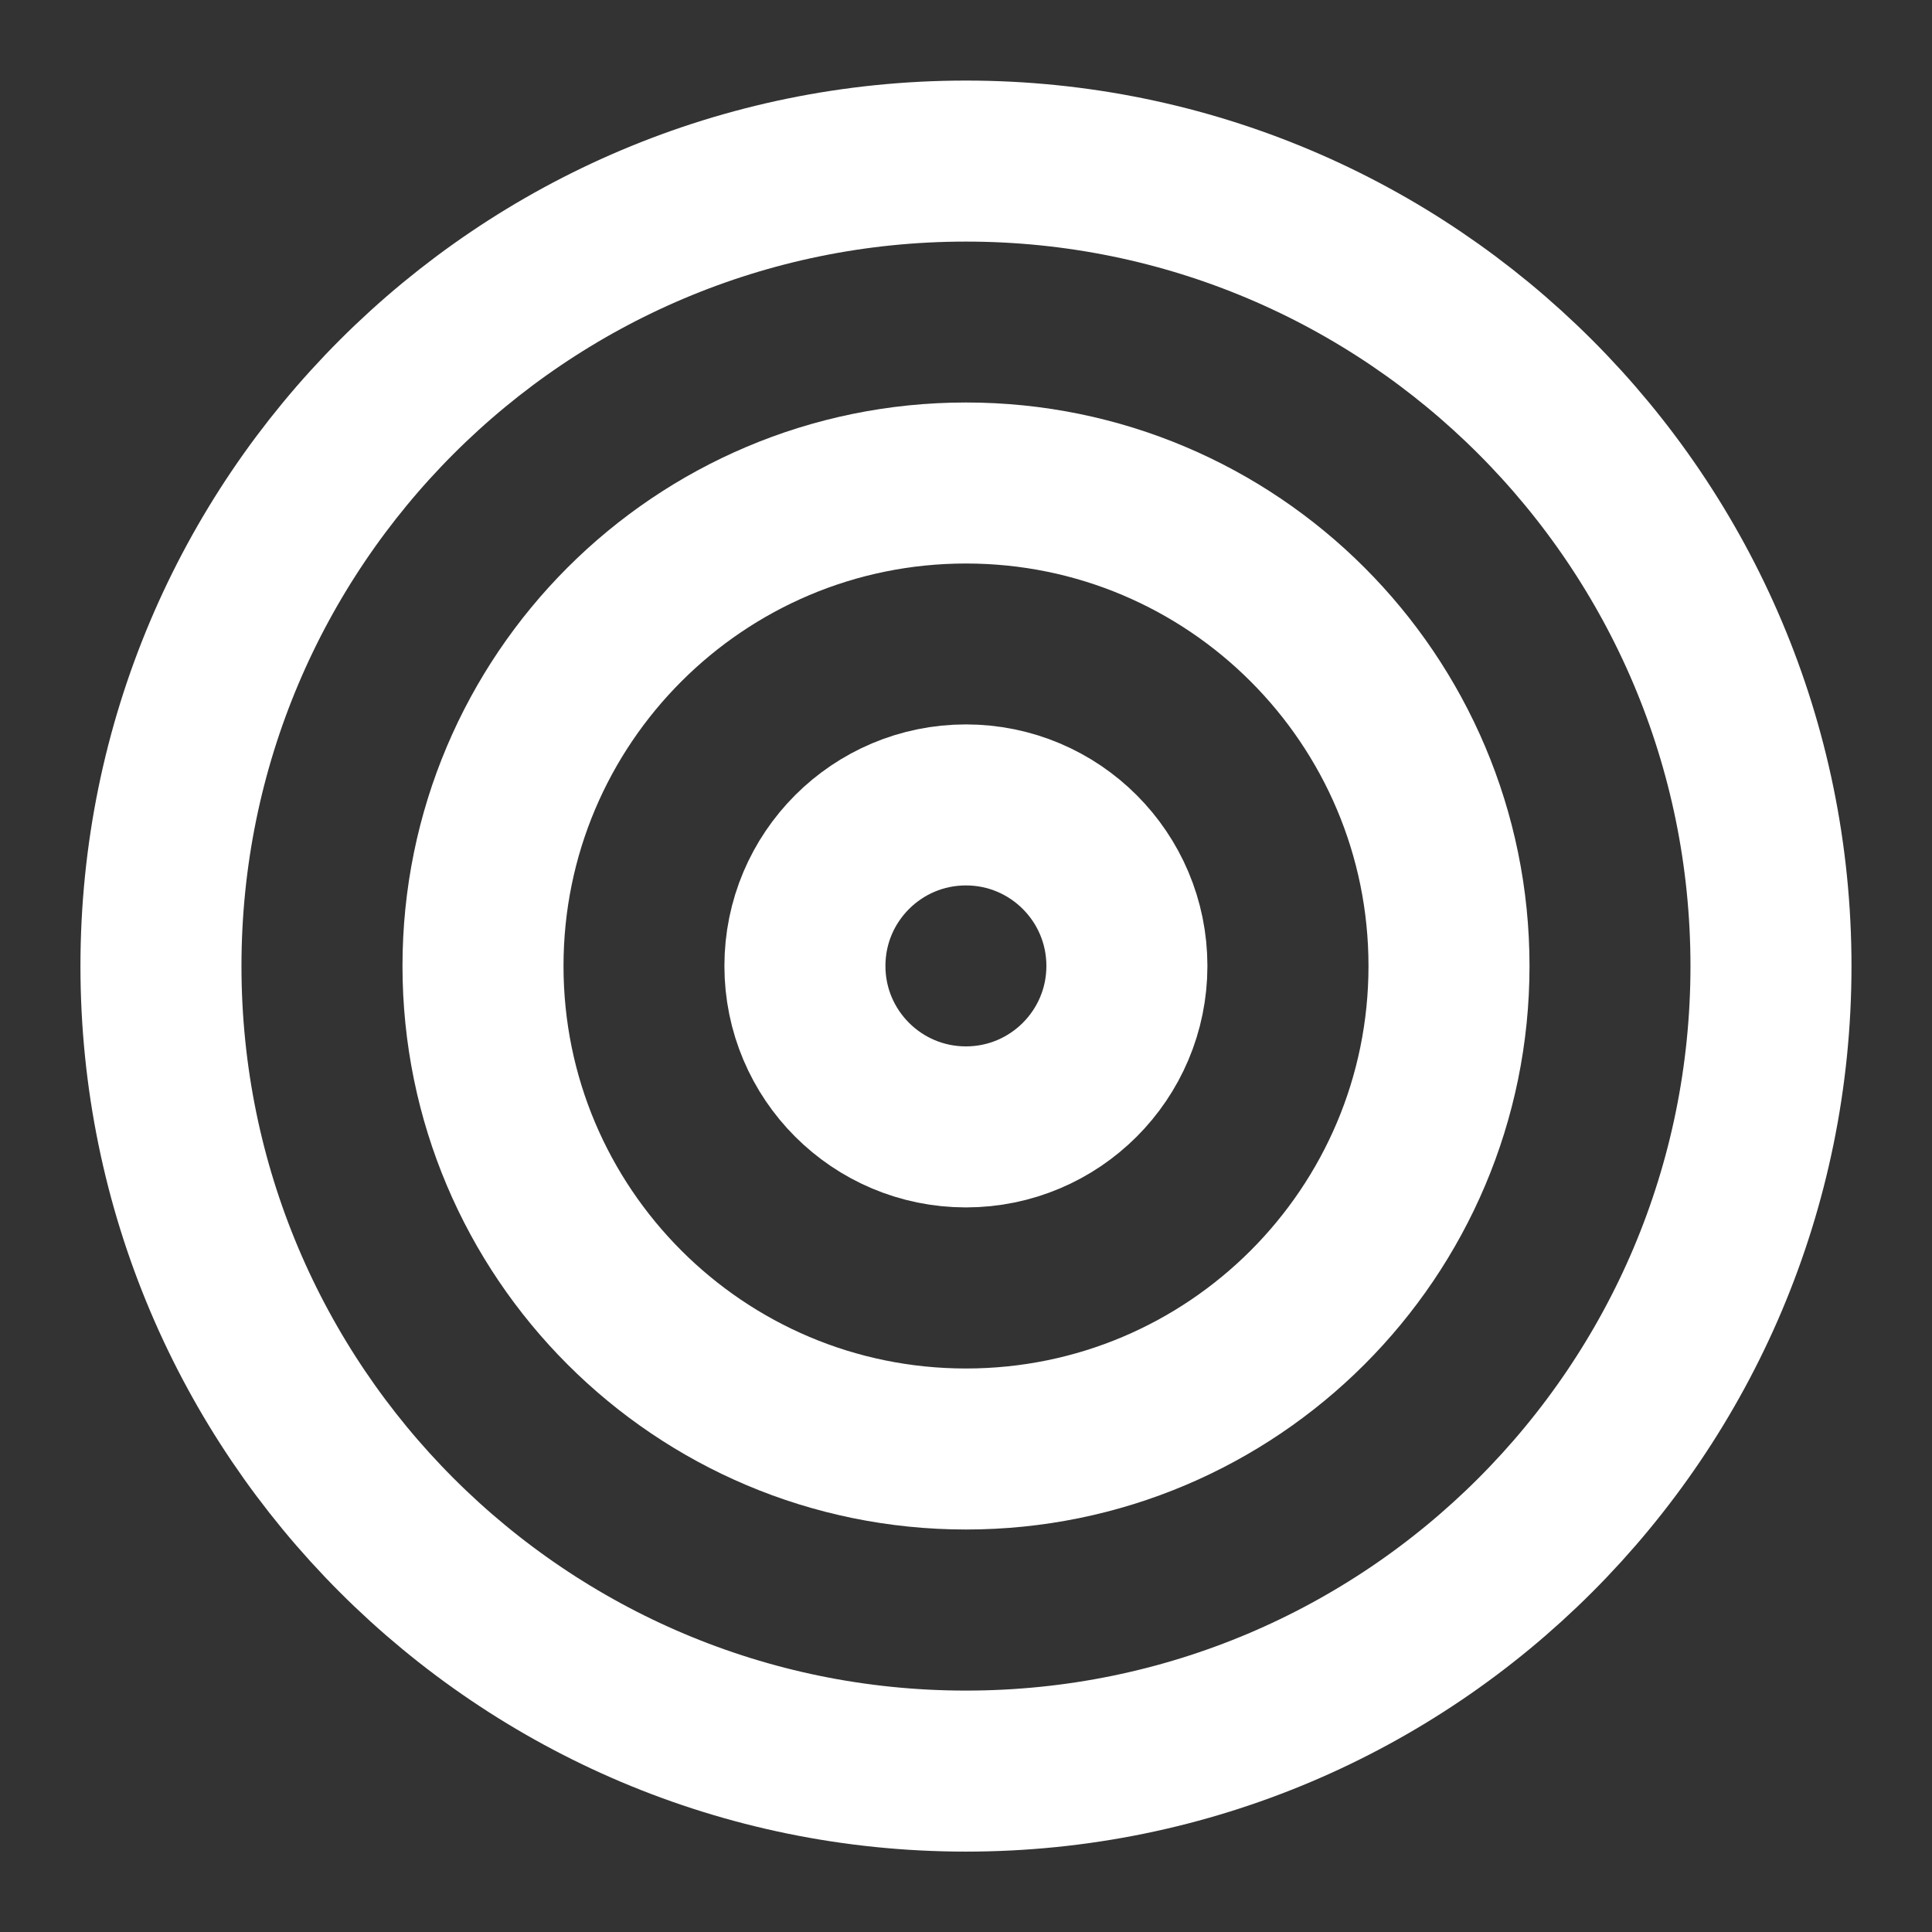
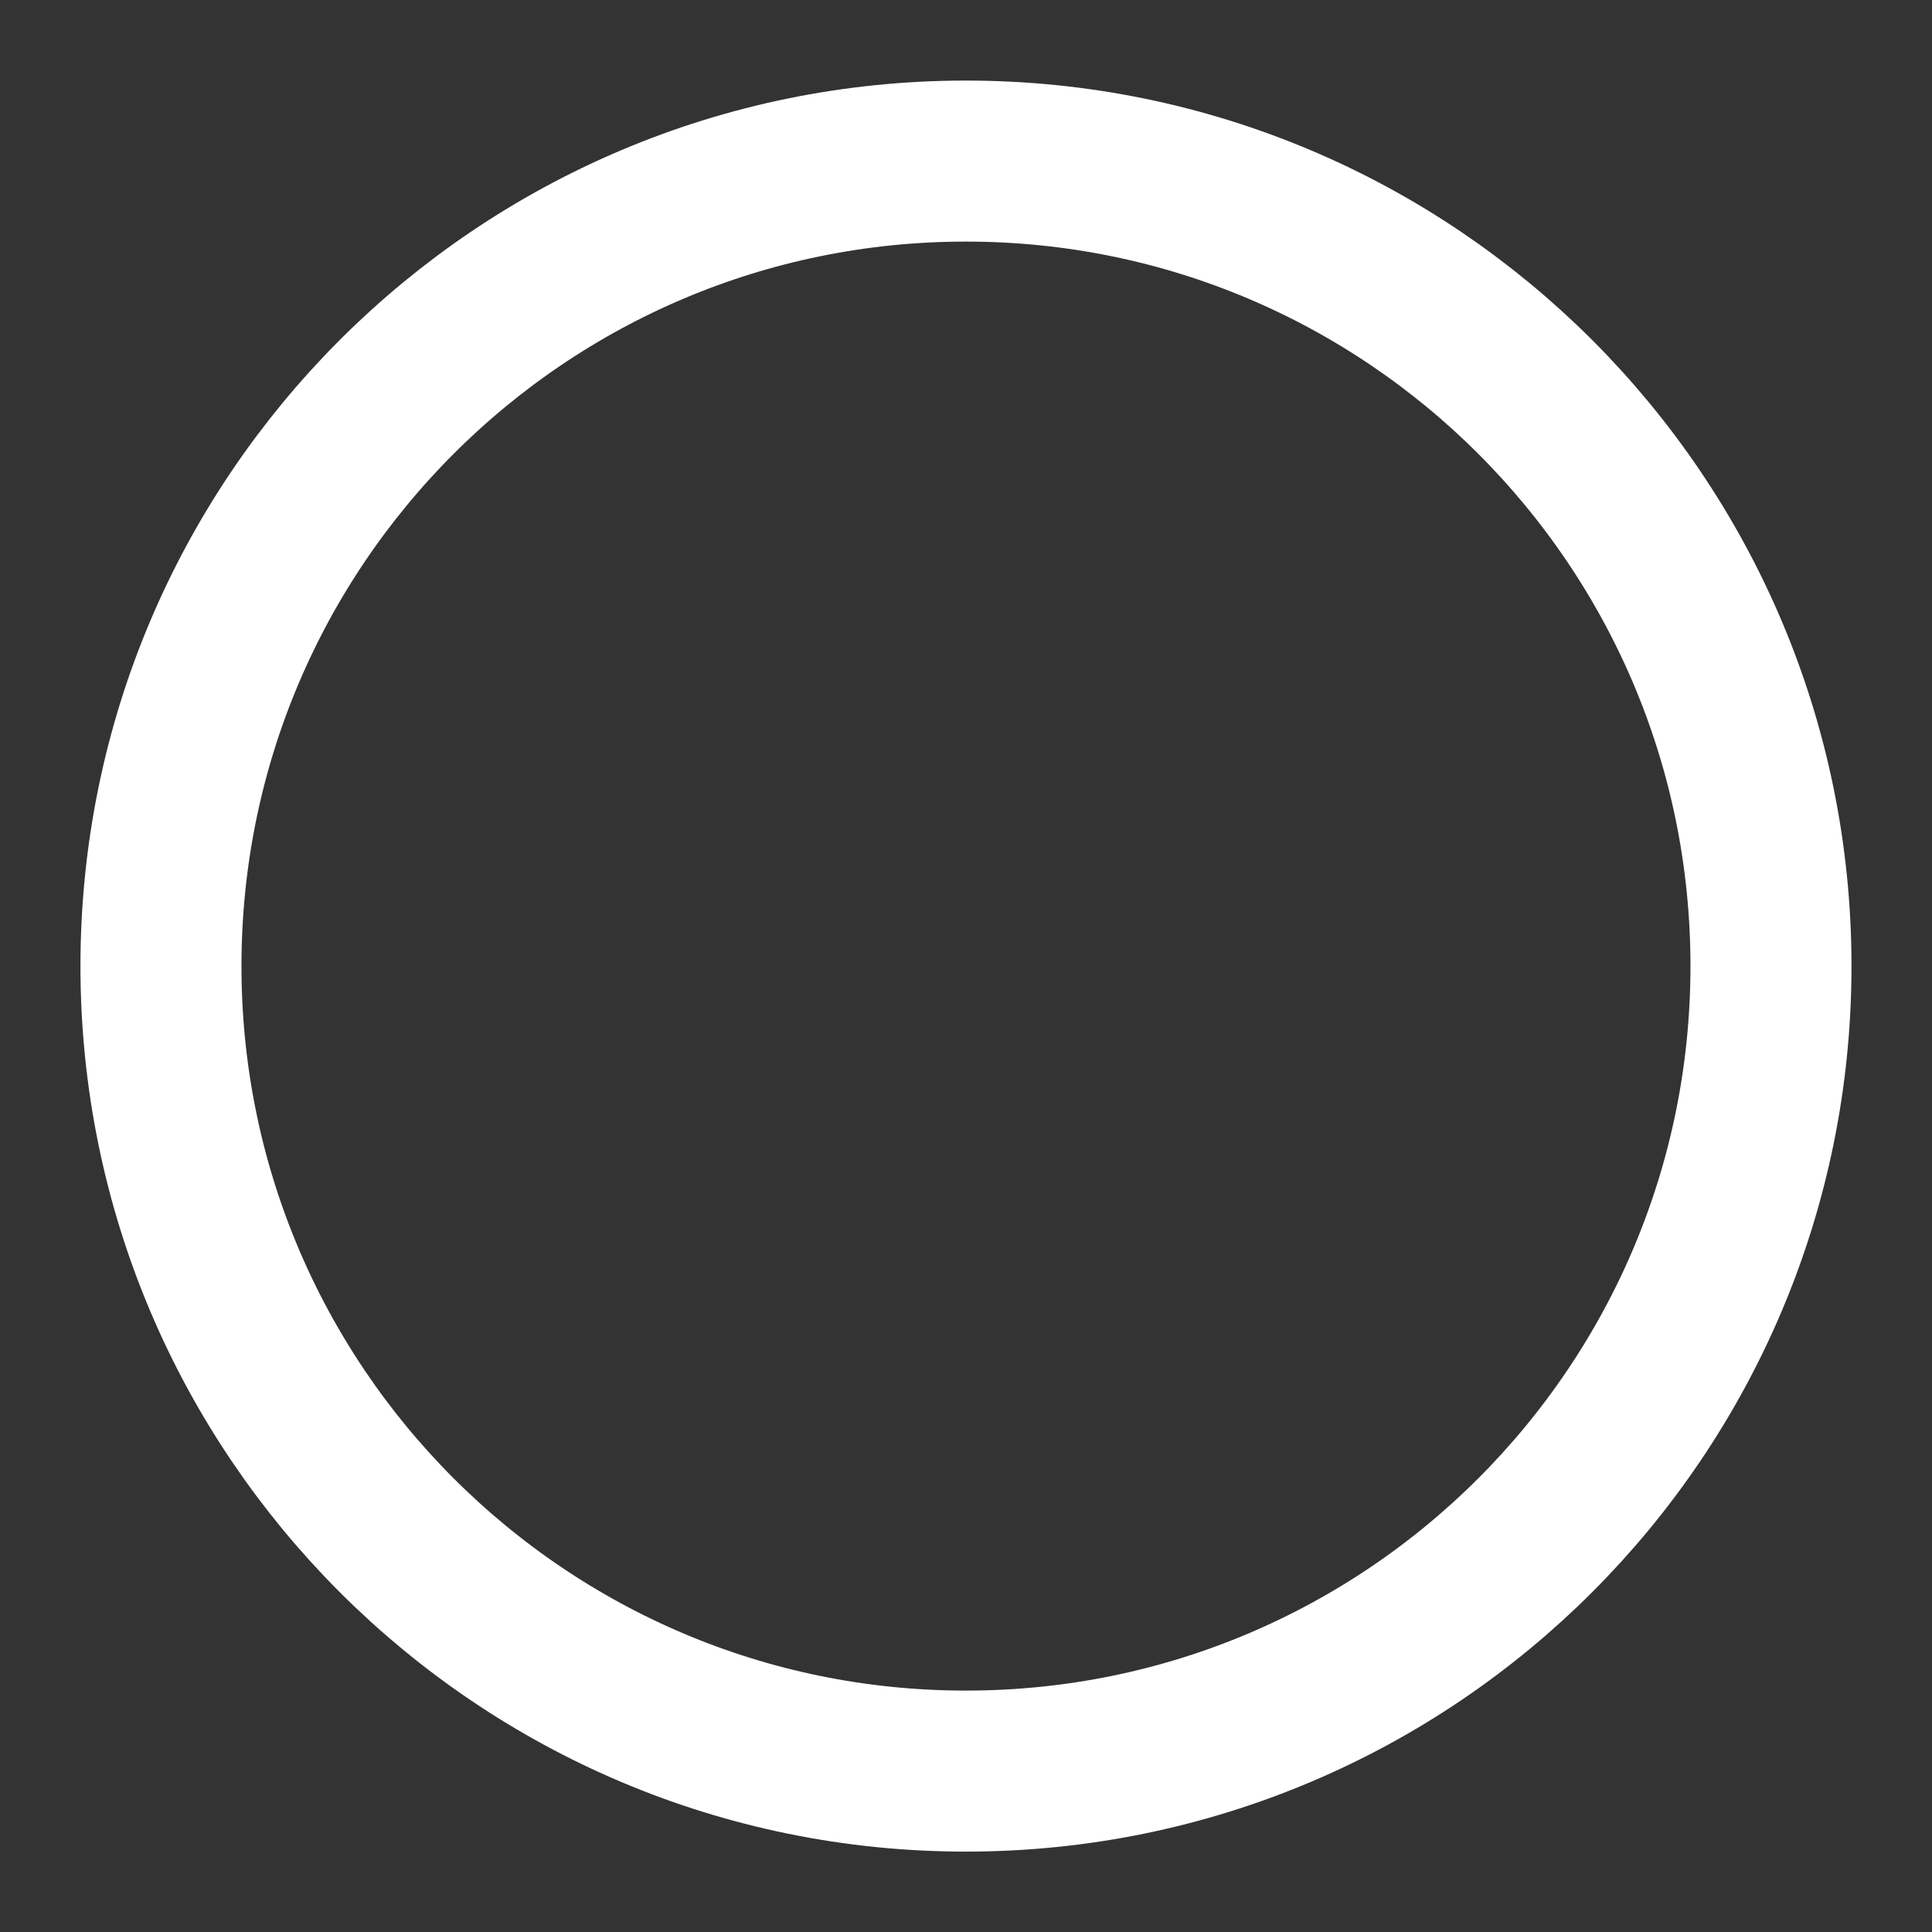
<svg xmlns="http://www.w3.org/2000/svg" width="32" height="32" viewBox="0 0 32 32" fill="none">
  <rect x="0" y="0" width="32" height="32" fill="#333333" stroke="none" />
  <path d="M15.999 29.335C23.363 29.335 29.333 23.365 29.333 16.001C29.333 8.638 23.363 2.668 15.999 2.668C8.636 2.668 2.666 8.638 2.666 16.001C2.666 23.365 8.636 29.335 15.999 29.335Z" stroke="white" stroke-width="2.667" stroke-linecap="round" stroke-linejoin="round" />
-   <path d="M16 24C20.418 24 24 20.418 24 16C24 11.582 20.418 8 16 8C11.582 8 8 11.582 8 16C8 20.418 11.582 24 16 24Z" stroke="white" stroke-width="2.667" stroke-linecap="round" stroke-linejoin="round" />
-   <path d="M15.999 18.665C17.471 18.665 18.665 17.471 18.665 15.999C18.665 14.526 17.471 13.332 15.999 13.332C14.526 13.332 13.332 14.526 13.332 15.999C13.332 17.471 14.526 18.665 15.999 18.665Z" stroke="white" stroke-width="2.667" stroke-linecap="round" stroke-linejoin="round" />
</svg>